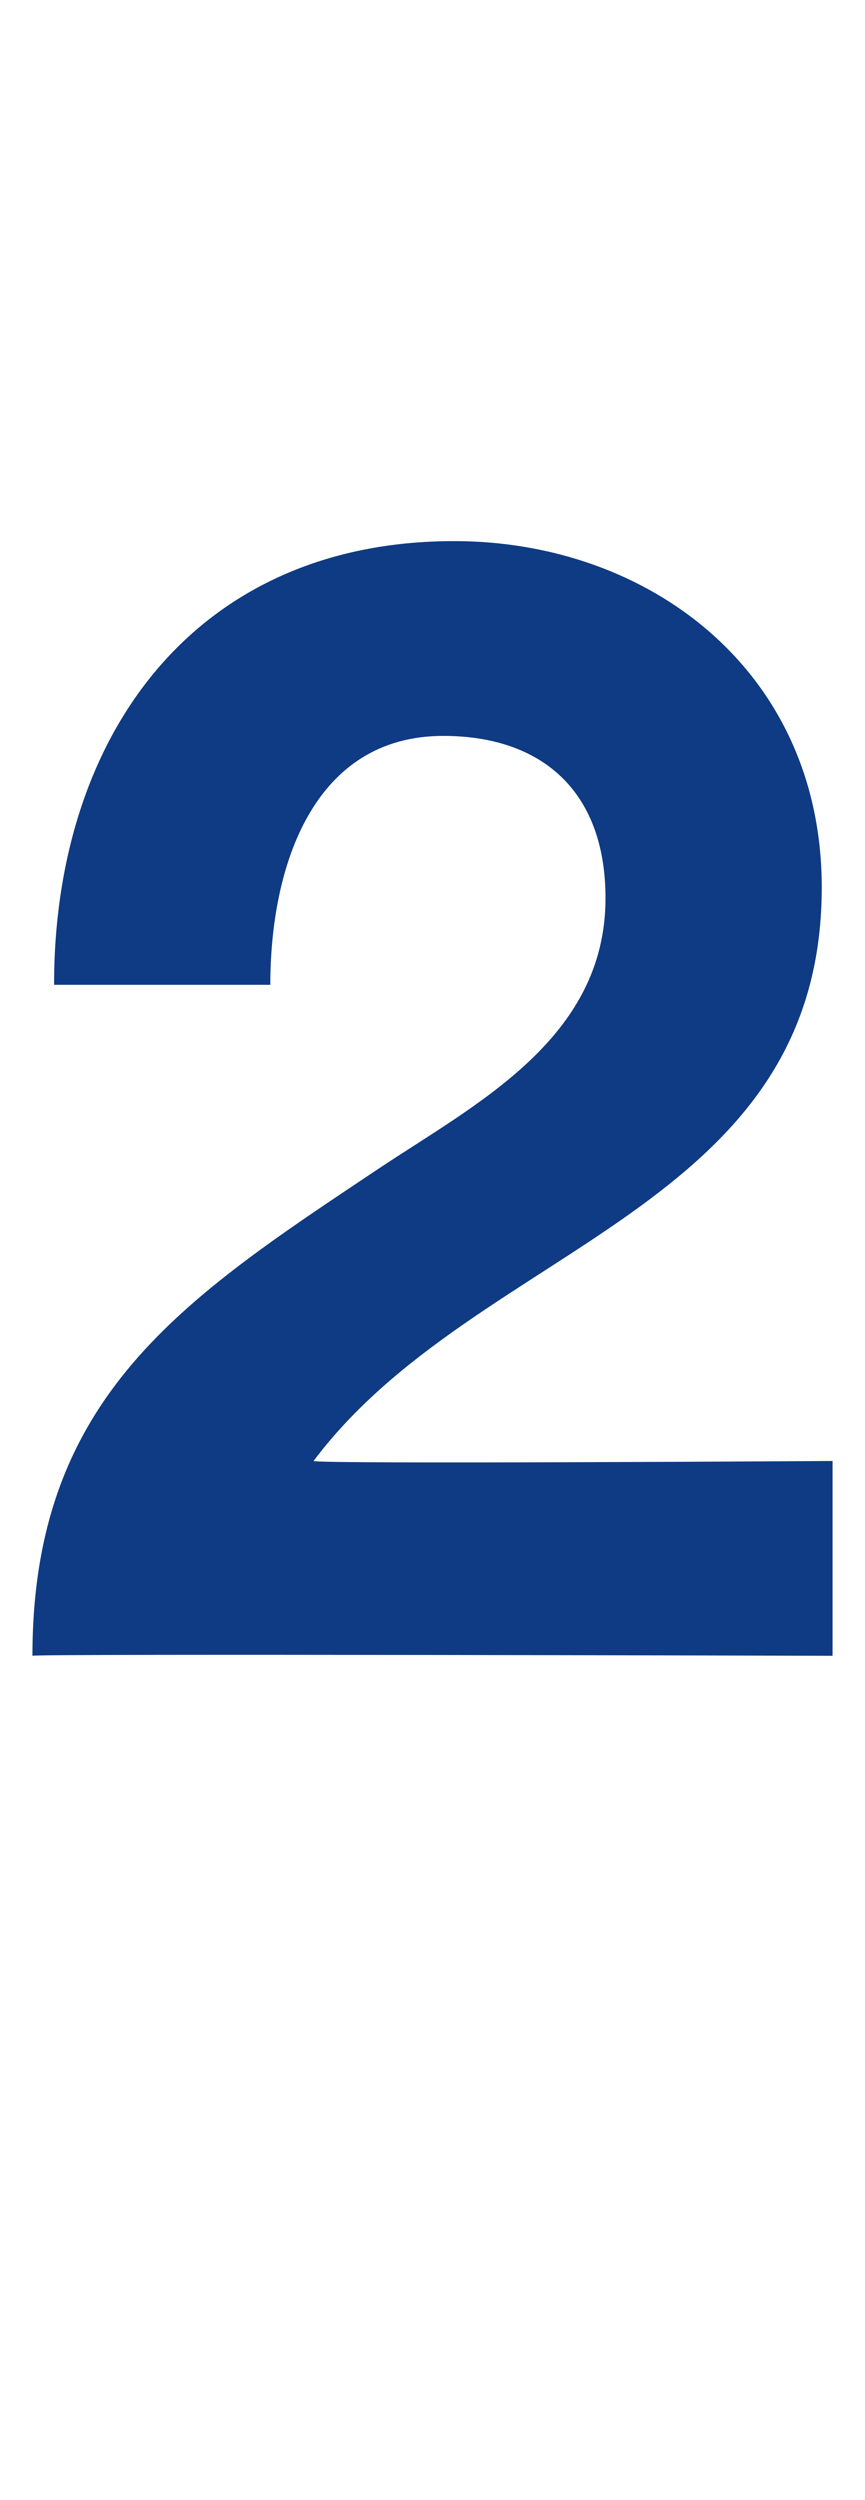
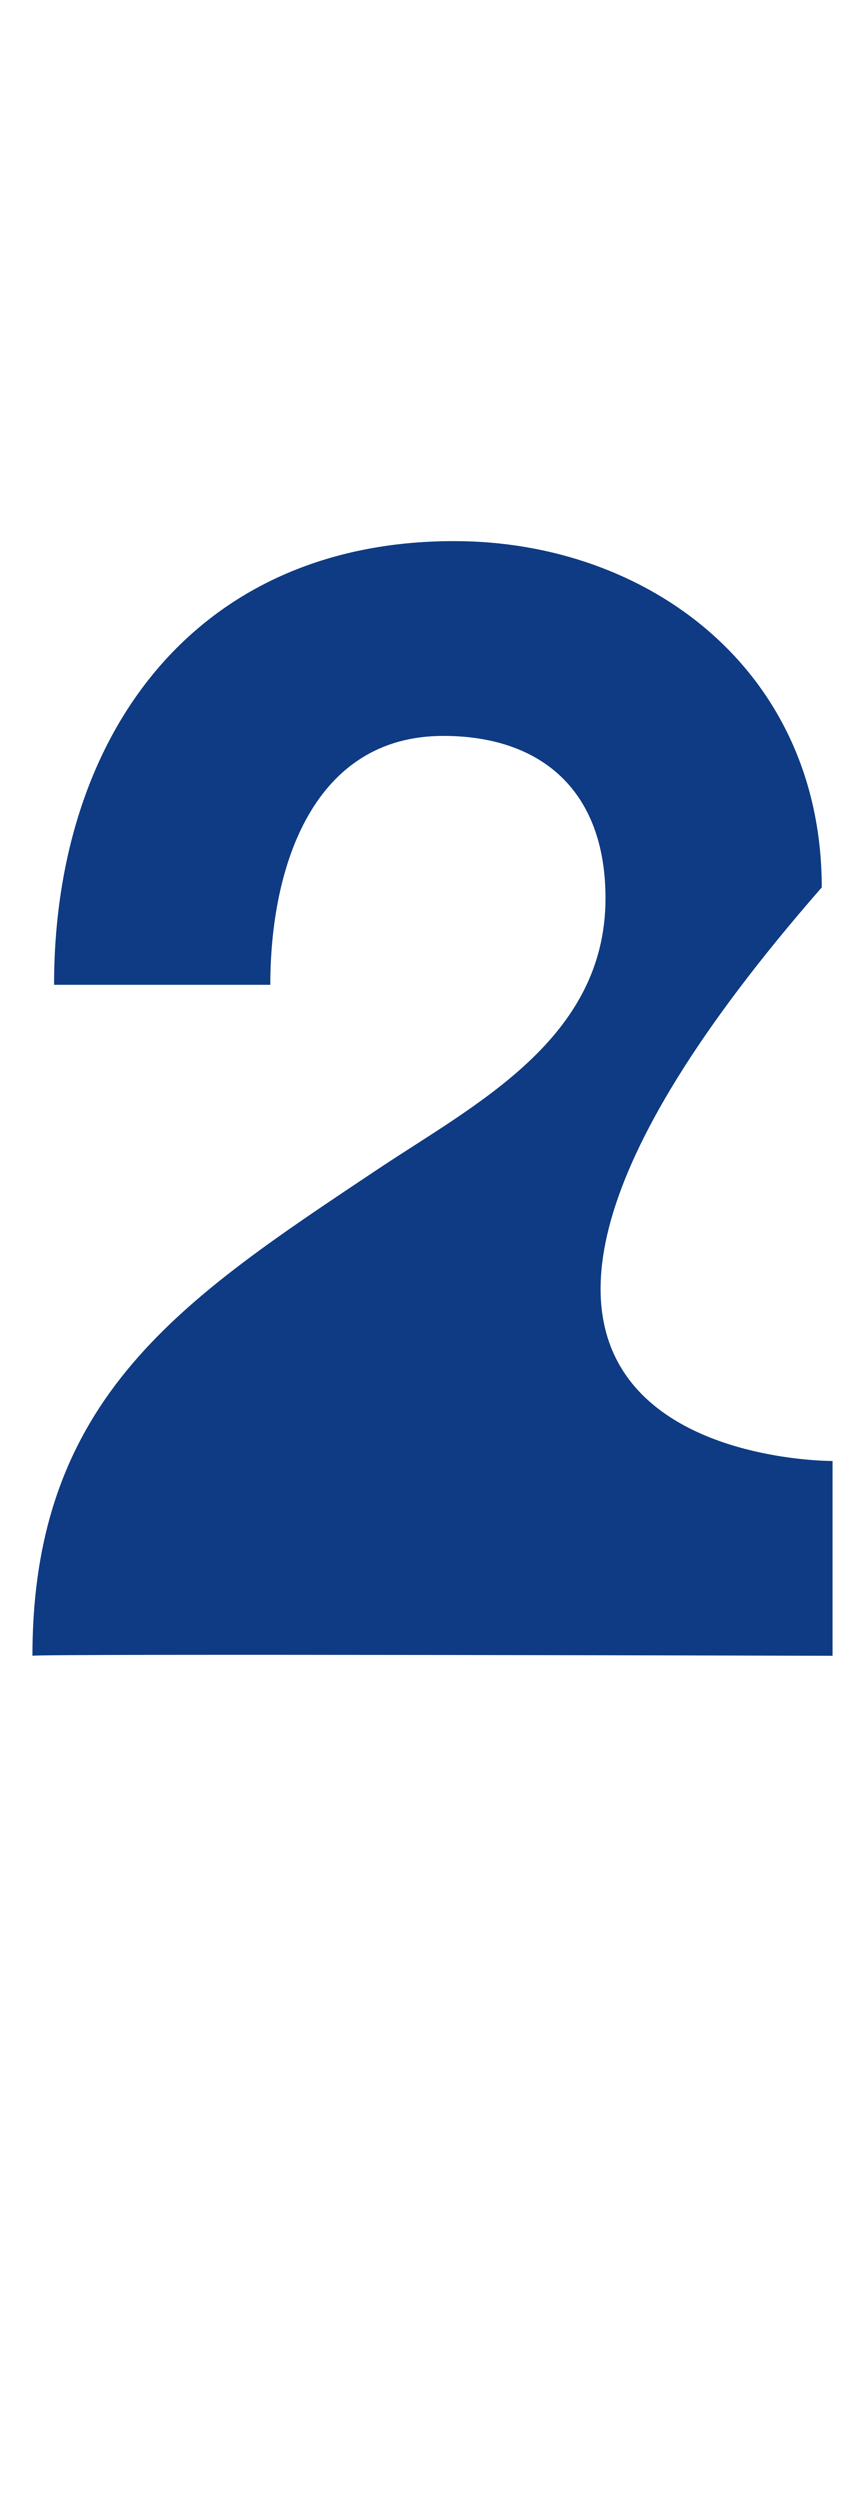
<svg xmlns="http://www.w3.org/2000/svg" version="1.1" width="8px" height="23.1px" viewBox="0 -5 8 23.1" style="top:-5px">
  <desc>2</desc>
  <defs />
  <g id="Polygon151519">
-     <path d="M 0.5 4.1 C 0.5 1.8 1.8 0 4.2 0 C 6 0 7.6 1.2 7.6 3.2 C 7.6 6.2 4.4 6.5 2.9 8.5 C 2.94 8.53 7.7 8.5 7.7 8.5 L 7.7 10.3 C 7.7 10.3 0.3 10.28 0.3 10.3 C 0.3 7.9 1.7 7 3.5 5.8 C 4.4 5.2 5.6 4.6 5.6 3.3 C 5.6 2.3 5 1.8 4.1 1.8 C 2.9 1.8 2.5 3 2.5 4.1 C 2.5 4.1 0.5 4.1 0.5 4.1 Z " stroke="none" fill="#0e3b83" />
+     <path d="M 0.5 4.1 C 0.5 1.8 1.8 0 4.2 0 C 6 0 7.6 1.2 7.6 3.2 C 2.94 8.53 7.7 8.5 7.7 8.5 L 7.7 10.3 C 7.7 10.3 0.3 10.28 0.3 10.3 C 0.3 7.9 1.7 7 3.5 5.8 C 4.4 5.2 5.6 4.6 5.6 3.3 C 5.6 2.3 5 1.8 4.1 1.8 C 2.9 1.8 2.5 3 2.5 4.1 C 2.5 4.1 0.5 4.1 0.5 4.1 Z " stroke="none" fill="#0e3b83" />
  </g>
</svg>